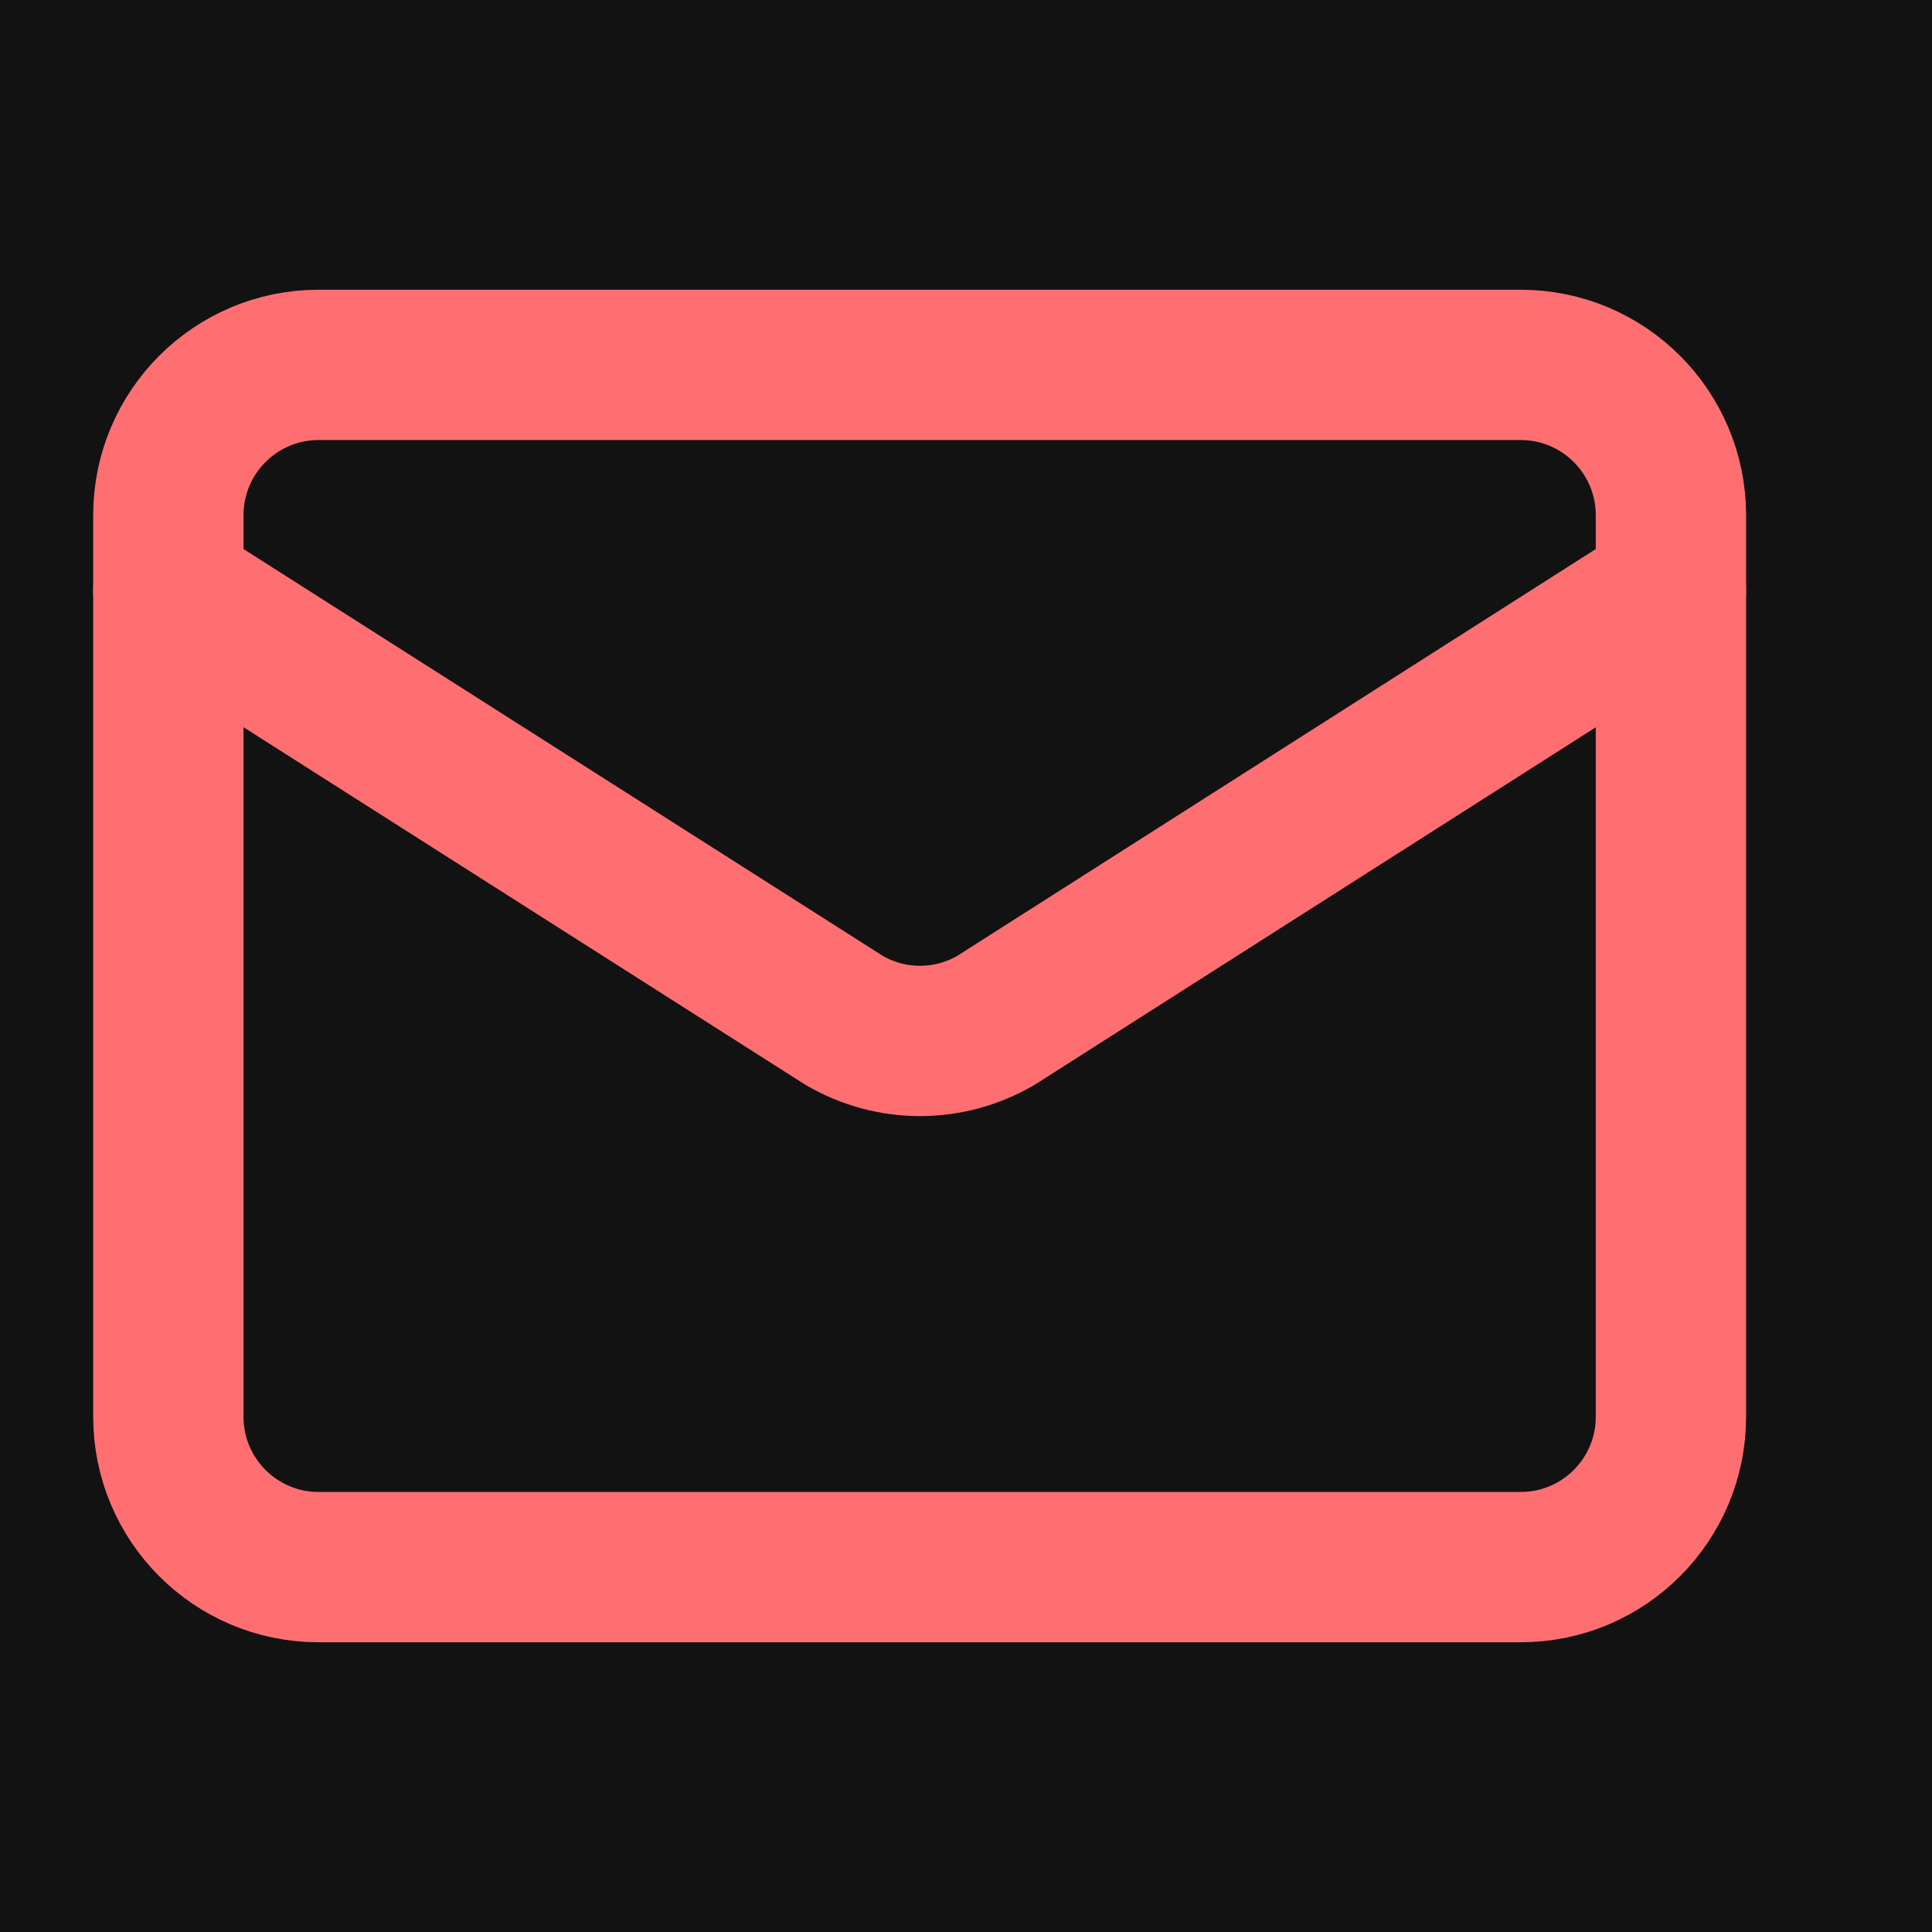
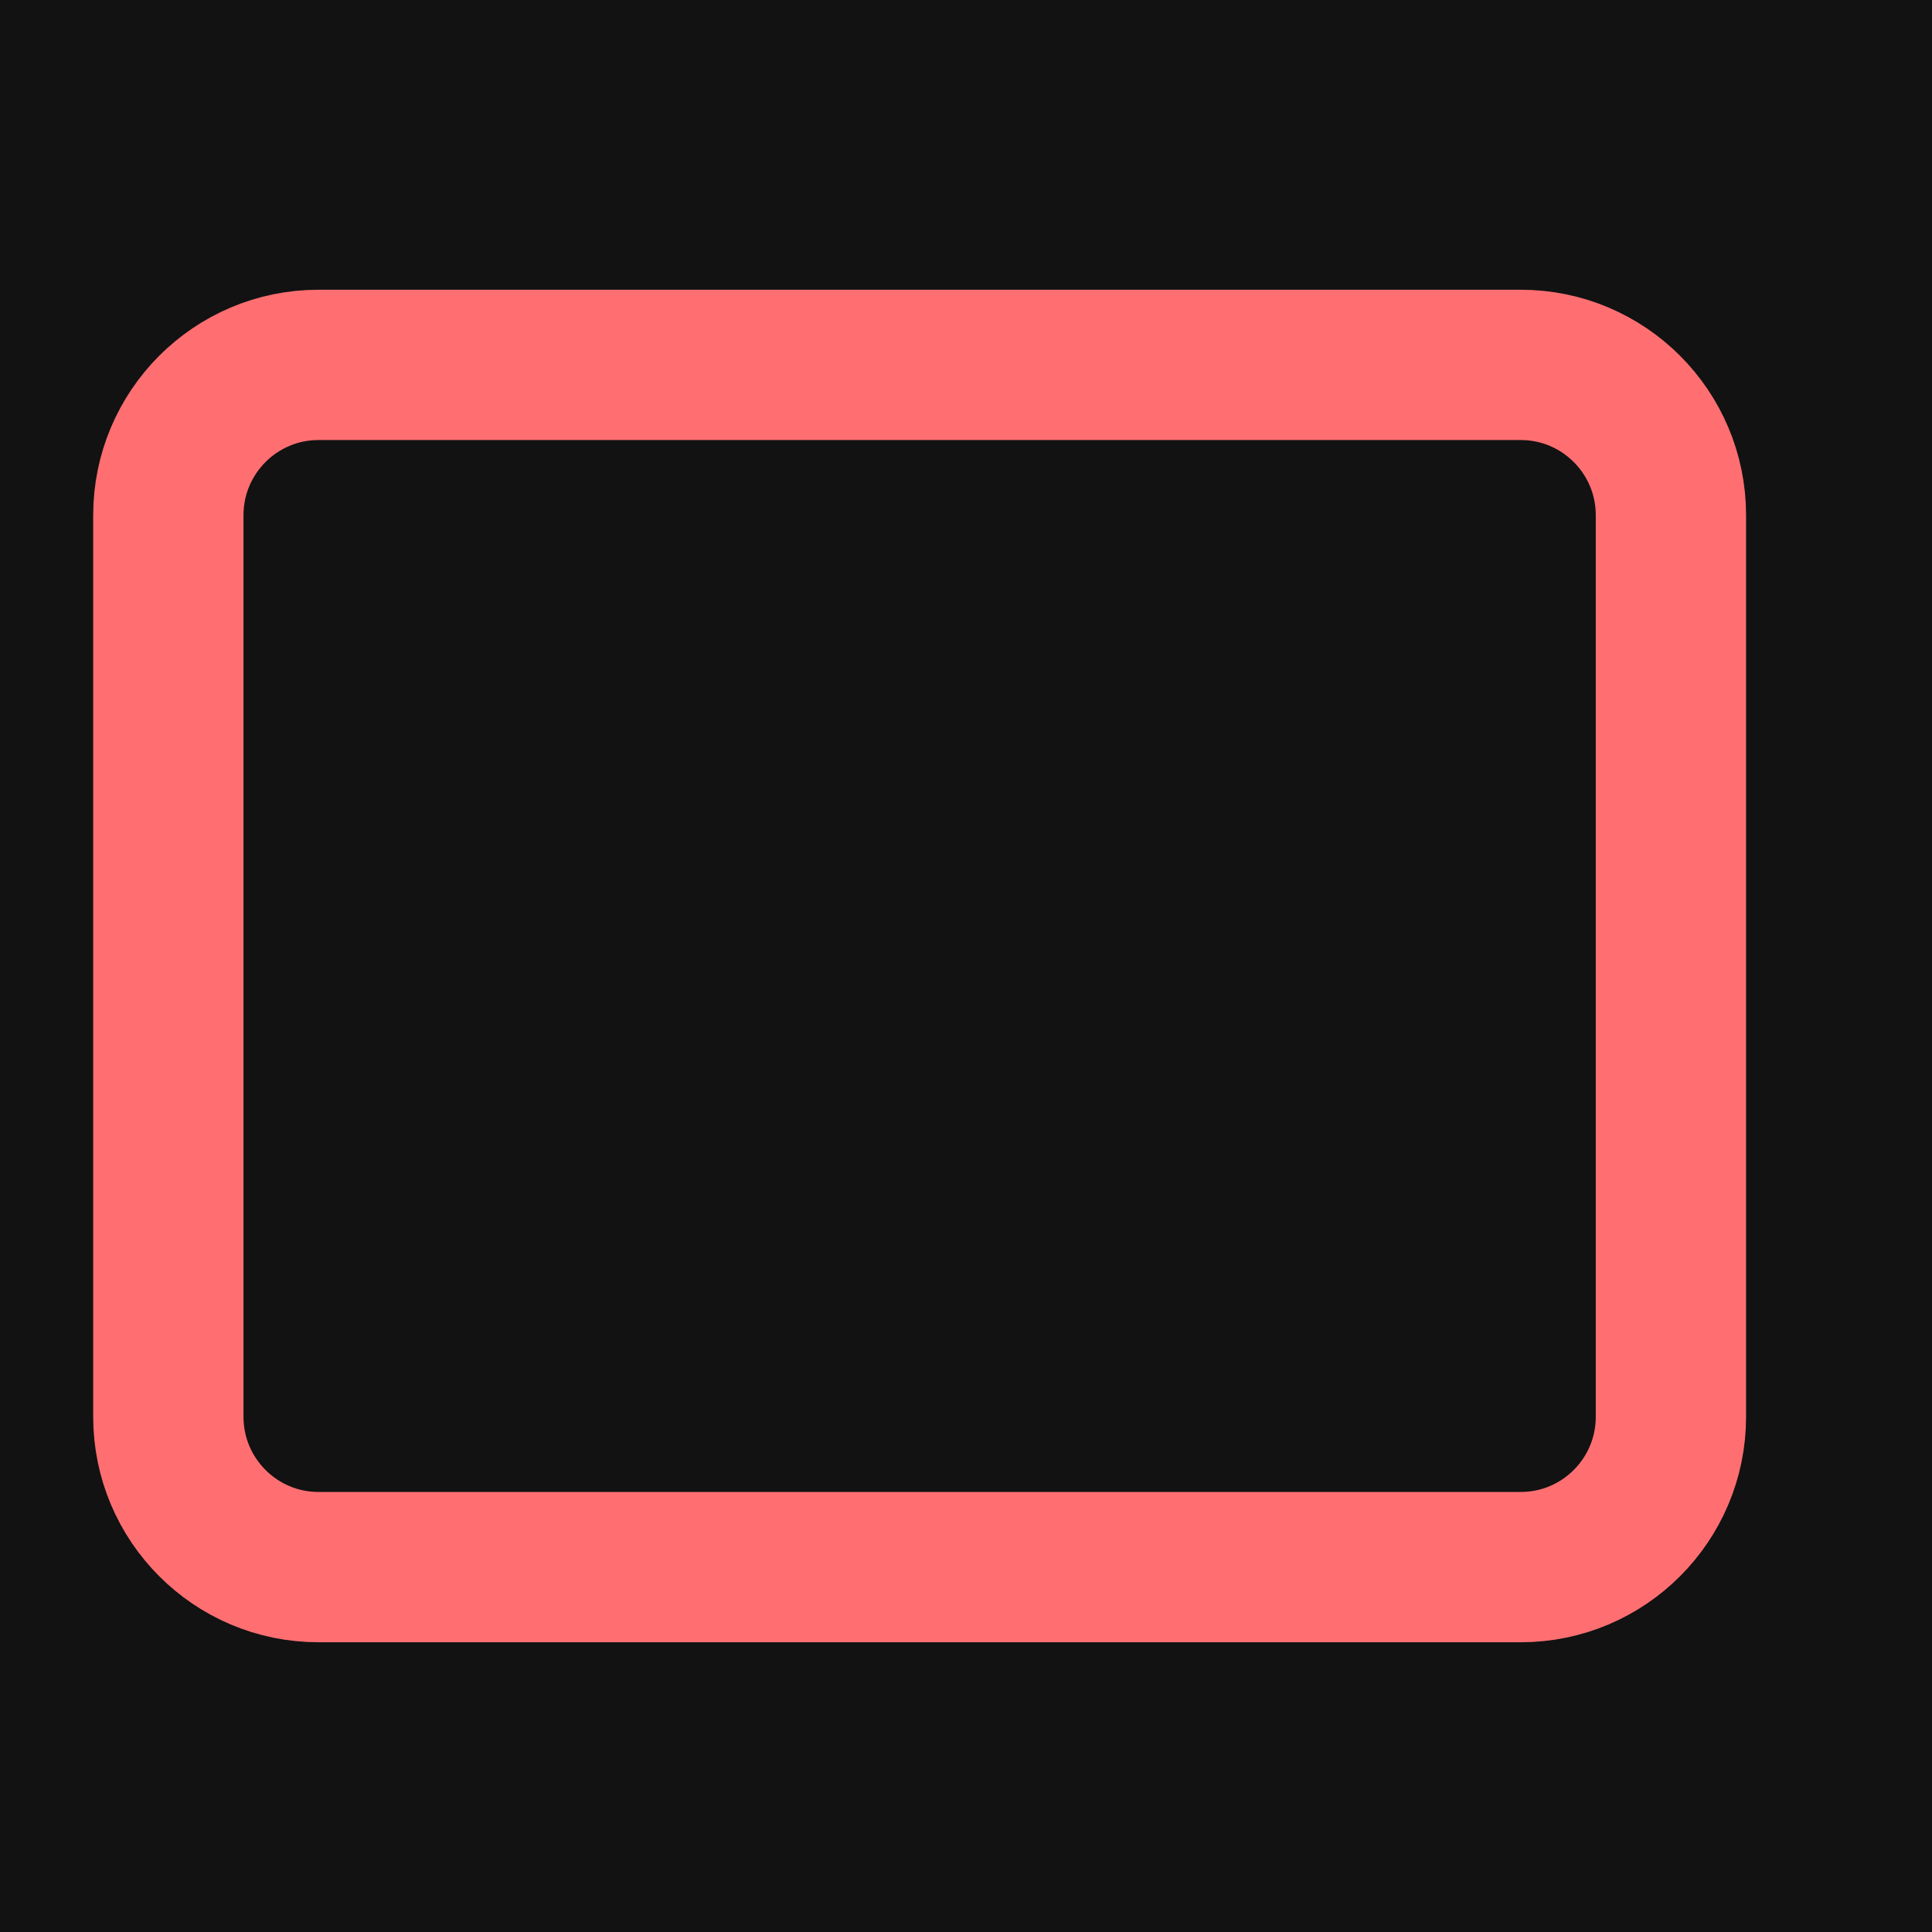
<svg xmlns="http://www.w3.org/2000/svg" width="15" height="15" viewBox="0 0 15 15" fill="none">
  <rect width="15" height="15" fill="#1E1E1E" />
  <g id="Latest_HorrorPass">
    <path d="M-865 -3225C-865 -3226.1 -864.105 -3227 -863 -3227H773C774.105 -3227 775 -3226.1 775 -3225V2164C775 2165.1 774.105 2166 773 2166H-863C-864.105 2166 -865 2165.1 -865 2164V-3225Z" fill="#444444" />
    <path d="M-863 -3227V-3226H773V-3227V-3228H-863V-3227ZM775 -3225H774V2164H775H776V-3225H775ZM773 2166V2165H-863V2166V2167H773V2166ZM-865 2164H-864V-3225H-865H-866V2164H-865ZM-863 2166V2165C-863.552 2165 -864 2164.55 -864 2164H-865H-866C-866 2165.66 -864.657 2167 -863 2167V2166ZM775 2164H774C774 2164.55 773.552 2165 773 2165V2166V2167C774.657 2167 776 2165.66 776 2164H775ZM773 -3227V-3226C773.552 -3226 774 -3225.55 774 -3225H775H776C776 -3226.66 774.657 -3228 773 -3228V-3227ZM-863 -3227V-3228C-864.657 -3228 -866 -3226.66 -866 -3225H-865H-864C-864 -3225.55 -863.552 -3226 -863 -3226V-3227Z" fill="white" fill-opacity="0.1" />
    <g id="1440w light">
      <rect width="1440" height="5133" transform="translate(-765 -3127)" fill="white" />
      <rect width="1440" height="5133" transform="translate(-765 -3127)" fill="url(#paint0_radial_0_1)" />
      <g id="Background">
        <rect width="1440" height="5133" transform="translate(-765 -3127)" fill="#0A0A0A" />
        <g id="Section">
          <rect width="1440" height="744" transform="translate(-765 -628)" fill="black" fill-opacity="0.95" />
          <g id="Container">
            <g id="Container_2">
              <g id="Container_3">
                <g id="Container_4">
                  <g id="Input" filter="url(#filter0_di_0_1)">
                    <rect x="-241" y="-10" width="265.64" height="35" rx="6.75" fill="black" fill-opacity="0.5" shape-rendering="crispEdges" />
                    <rect x="-240.5" y="-9.5" width="264.64" height="34" rx="6.25" stroke="#82181A" stroke-opacity="0.5" shape-rendering="crispEdges" />
                  </g>
                  <g id="SVG">
-                     <path id="Vector" d="M12.973 4.583L7.729 7.924C7.551 8.027 7.348 8.082 7.143 8.082C6.937 8.082 6.735 8.027 6.557 7.924L1.307 4.583" stroke="#FF6467" stroke-width="1.167" stroke-linecap="round" stroke-linejoin="round" />
                    <path id="Vector_2" d="M11.807 2.833H2.473C1.829 2.833 1.307 3.356 1.307 4V11C1.307 11.644 1.829 12.167 2.473 12.167H11.807C12.451 12.167 12.973 11.644 12.973 11V4C12.973 3.356 12.451 2.833 11.807 2.833Z" stroke="#FF6467" stroke-width="1.167" stroke-linecap="round" stroke-linejoin="round" />
                  </g>
                </g>
              </g>
            </g>
          </g>
          <g id="Gradient">
            <rect x="-765" y="-628" width="1440" height="744" fill="url(#paint1_radial_0_1)" />
            <rect x="-765" y="-628" width="1440" height="744" fill="url(#paint2_radial_0_1)" />
-             <rect x="-765" y="-628" width="1440" height="744" fill="url(#paint3_radial_0_1)" />
          </g>
        </g>
      </g>
    </g>
  </g>
  <defs>
    <filter id="filter0_di_0_1" x="-246" y="-15" width="275.64" height="45" filterUnits="userSpaceOnUse" color-interpolation-filters="sRGB">
      <feFlood flood-opacity="0" result="BackgroundImageFix" />
      <feColorMatrix in="SourceAlpha" type="matrix" values="0 0 0 0 0 0 0 0 0 0 0 0 0 0 0 0 0 0 127 0" result="hardAlpha" />
      <feOffset />
      <feGaussianBlur stdDeviation="2.5" />
      <feComposite in2="hardAlpha" operator="out" />
      <feColorMatrix type="matrix" values="0 0 0 0 0.545 0 0 0 0 0 0 0 0 0 0 0 0 0 0.5 0" />
      <feBlend mode="normal" in2="BackgroundImageFix" result="effect1_dropShadow_0_1" />
      <feBlend mode="normal" in="SourceGraphic" in2="effect1_dropShadow_0_1" result="shape" />
      <feColorMatrix in="SourceAlpha" type="matrix" values="0 0 0 0 0 0 0 0 0 0 0 0 0 0 0 0 0 0 127 0" result="hardAlpha" />
      <feMorphology radius="1" operator="erode" in="SourceAlpha" result="effect2_innerShadow_0_1" />
      <feOffset />
      <feGaussianBlur stdDeviation="2.5" />
      <feComposite in2="hardAlpha" operator="arithmetic" k2="-1" k3="1" />
      <feColorMatrix type="matrix" values="0 0 0 0 0.545 0 0 0 0 0 0 0 0 0 0 0 0 0 0.2 0" />
      <feBlend mode="normal" in2="shape" result="effect2_innerShadow_0_1" />
    </filter>
    <radialGradient id="paint0_radial_0_1" cx="0" cy="0" r="1" gradientUnits="userSpaceOnUse" gradientTransform="translate(720 2566.5) scale(1018.23 3629.58)">
      <stop stop-color="#1A0000" />
      <stop offset="1" />
    </radialGradient>
    <radialGradient id="paint1_radial_0_1" cx="0" cy="0" r="1" gradientUnits="userSpaceOnUse" gradientTransform="translate(-189 -32.8) scale(1050.76 1045.84)">
      <stop stop-color="white" stop-opacity="0.08" />
      <stop offset="0.5" stop-color="white" stop-opacity="0" />
    </radialGradient>
    <radialGradient id="paint2_radial_0_1" cx="0" cy="0" r="1" gradientUnits="userSpaceOnUse" gradientTransform="translate(387 -107.2) scale(1265.26 1259.34)">
      <stop stop-color="white" stop-opacity="0.05" />
      <stop offset="0.5" stop-color="white" stop-opacity="0" />
    </radialGradient>
    <radialGradient id="paint3_radial_0_1" cx="0" cy="0" r="1" gradientUnits="userSpaceOnUse" gradientTransform="translate(-477 -404.8) scale(1265.26 1259.34)">
      <stop stop-color="white" stop-opacity="0.1" />
      <stop offset="0.5" stop-color="white" stop-opacity="0" />
    </radialGradient>
  </defs>
</svg>